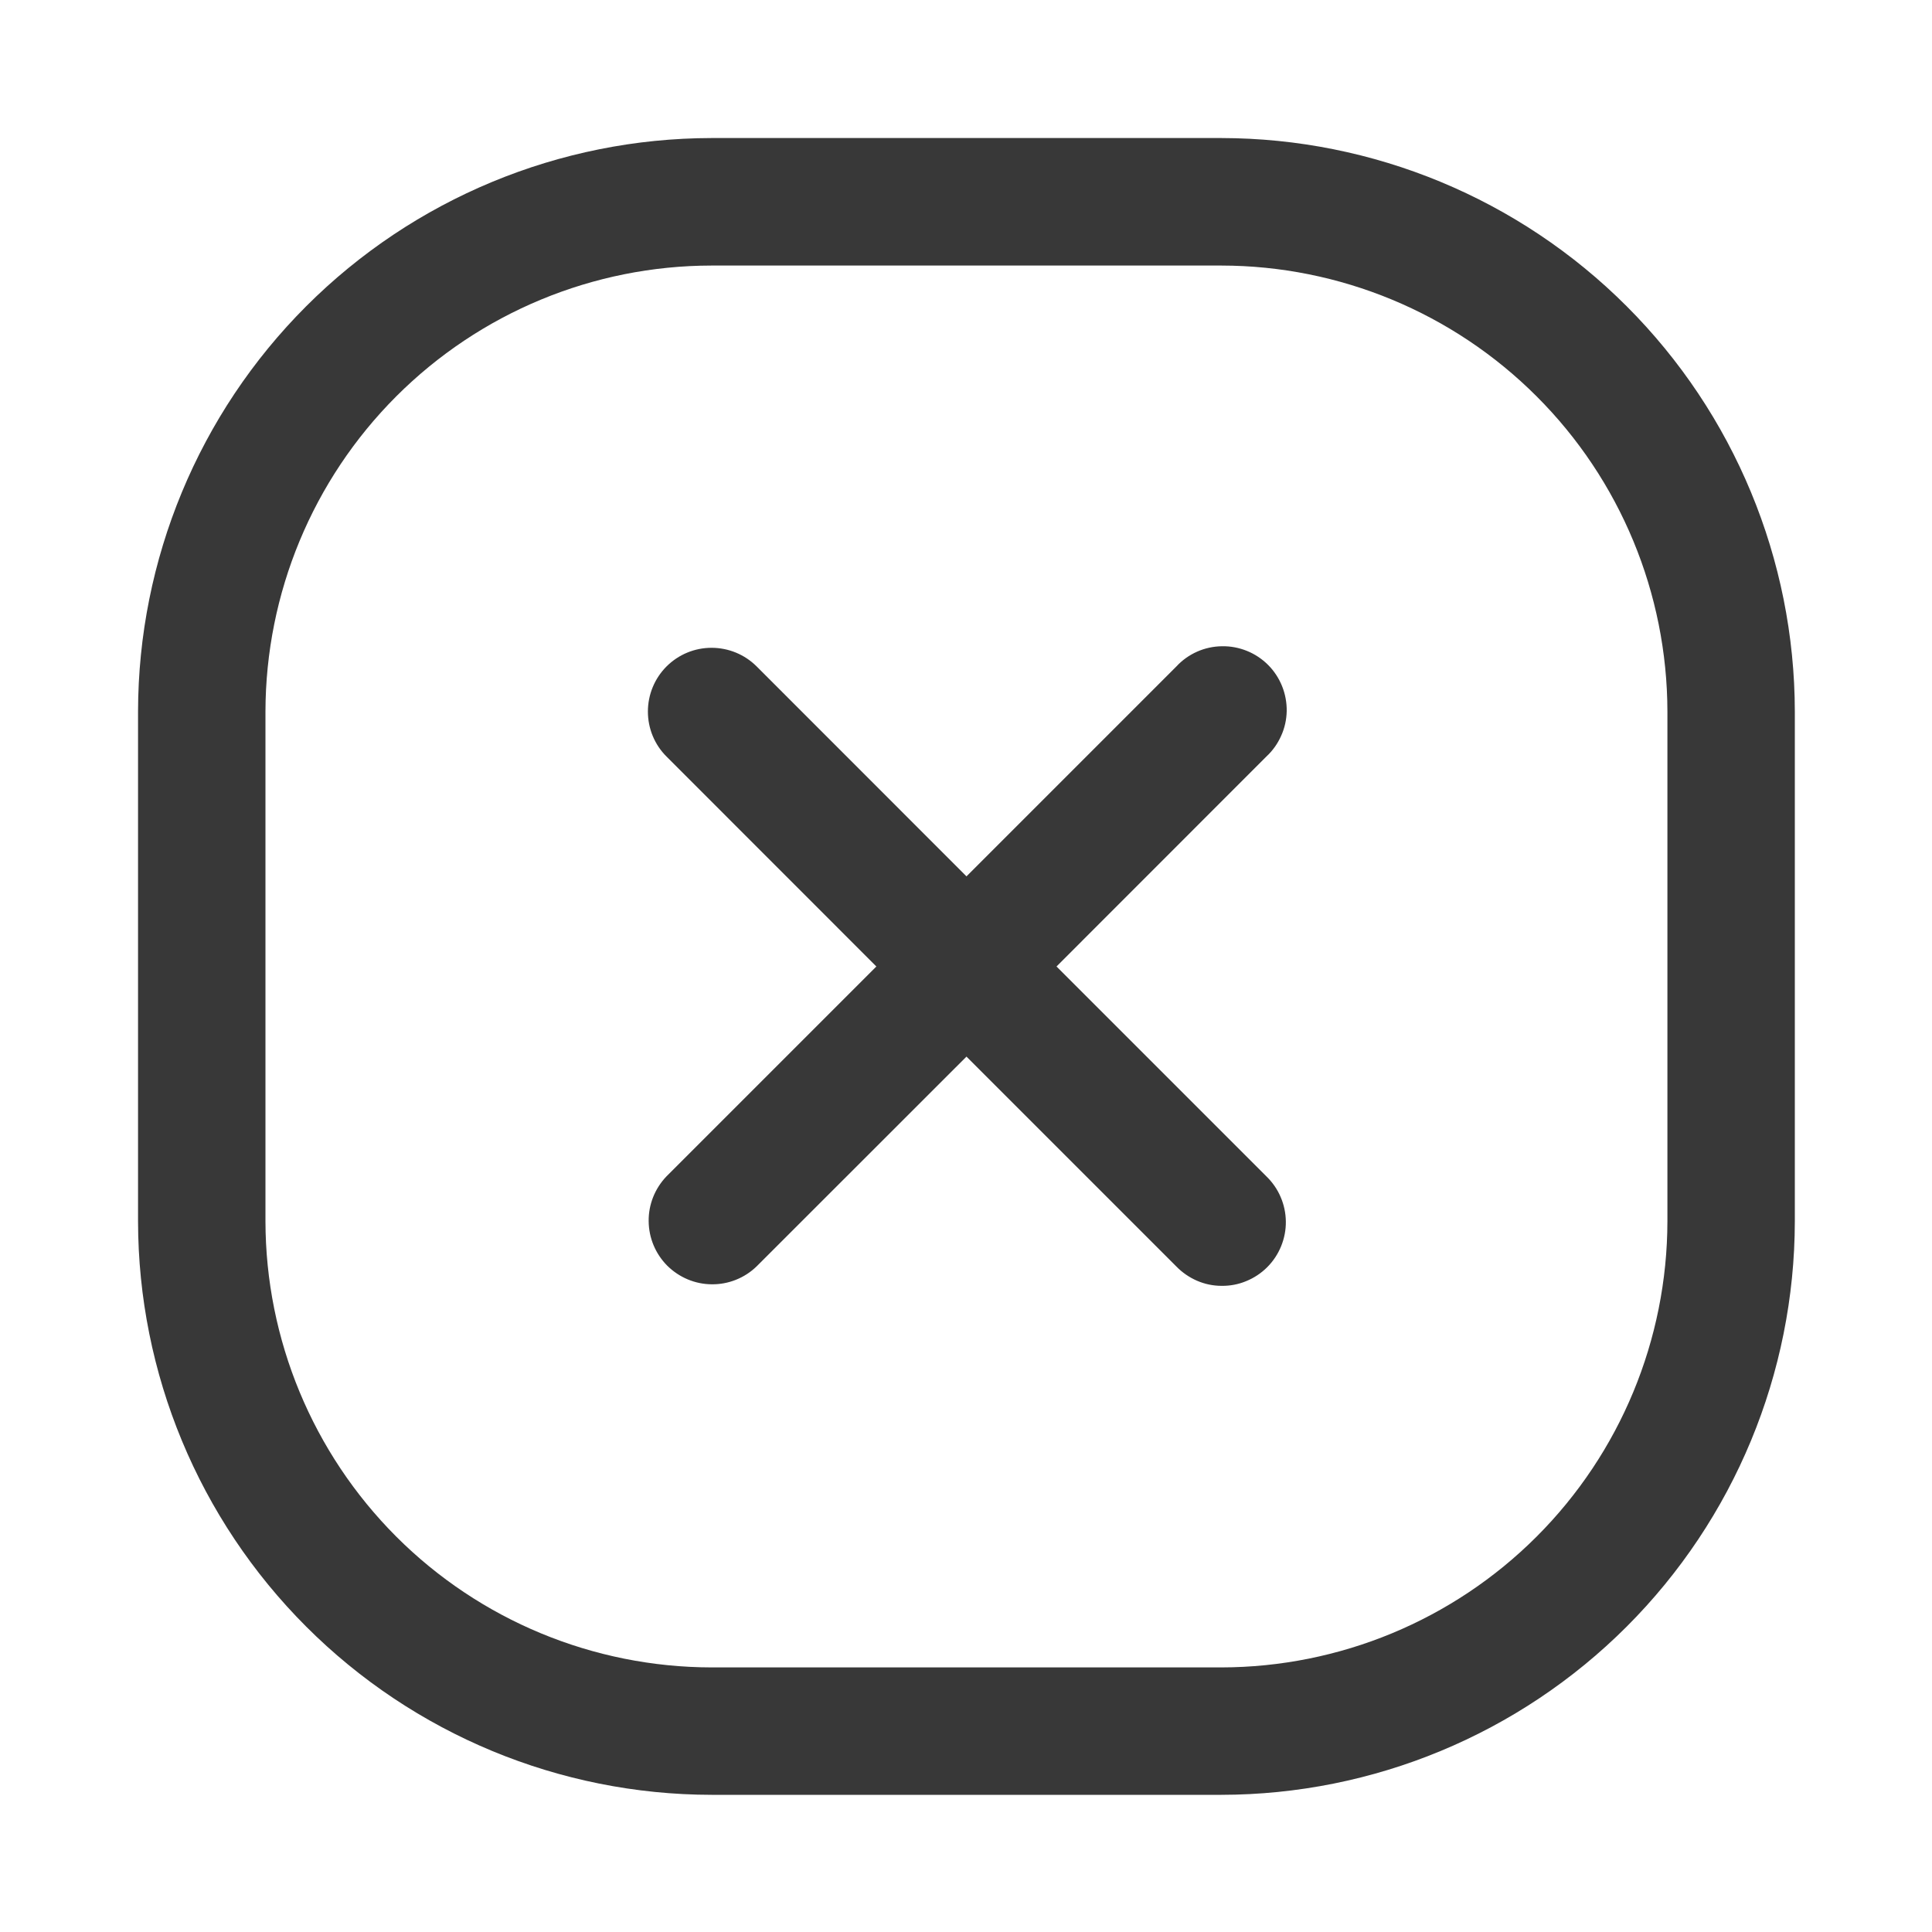
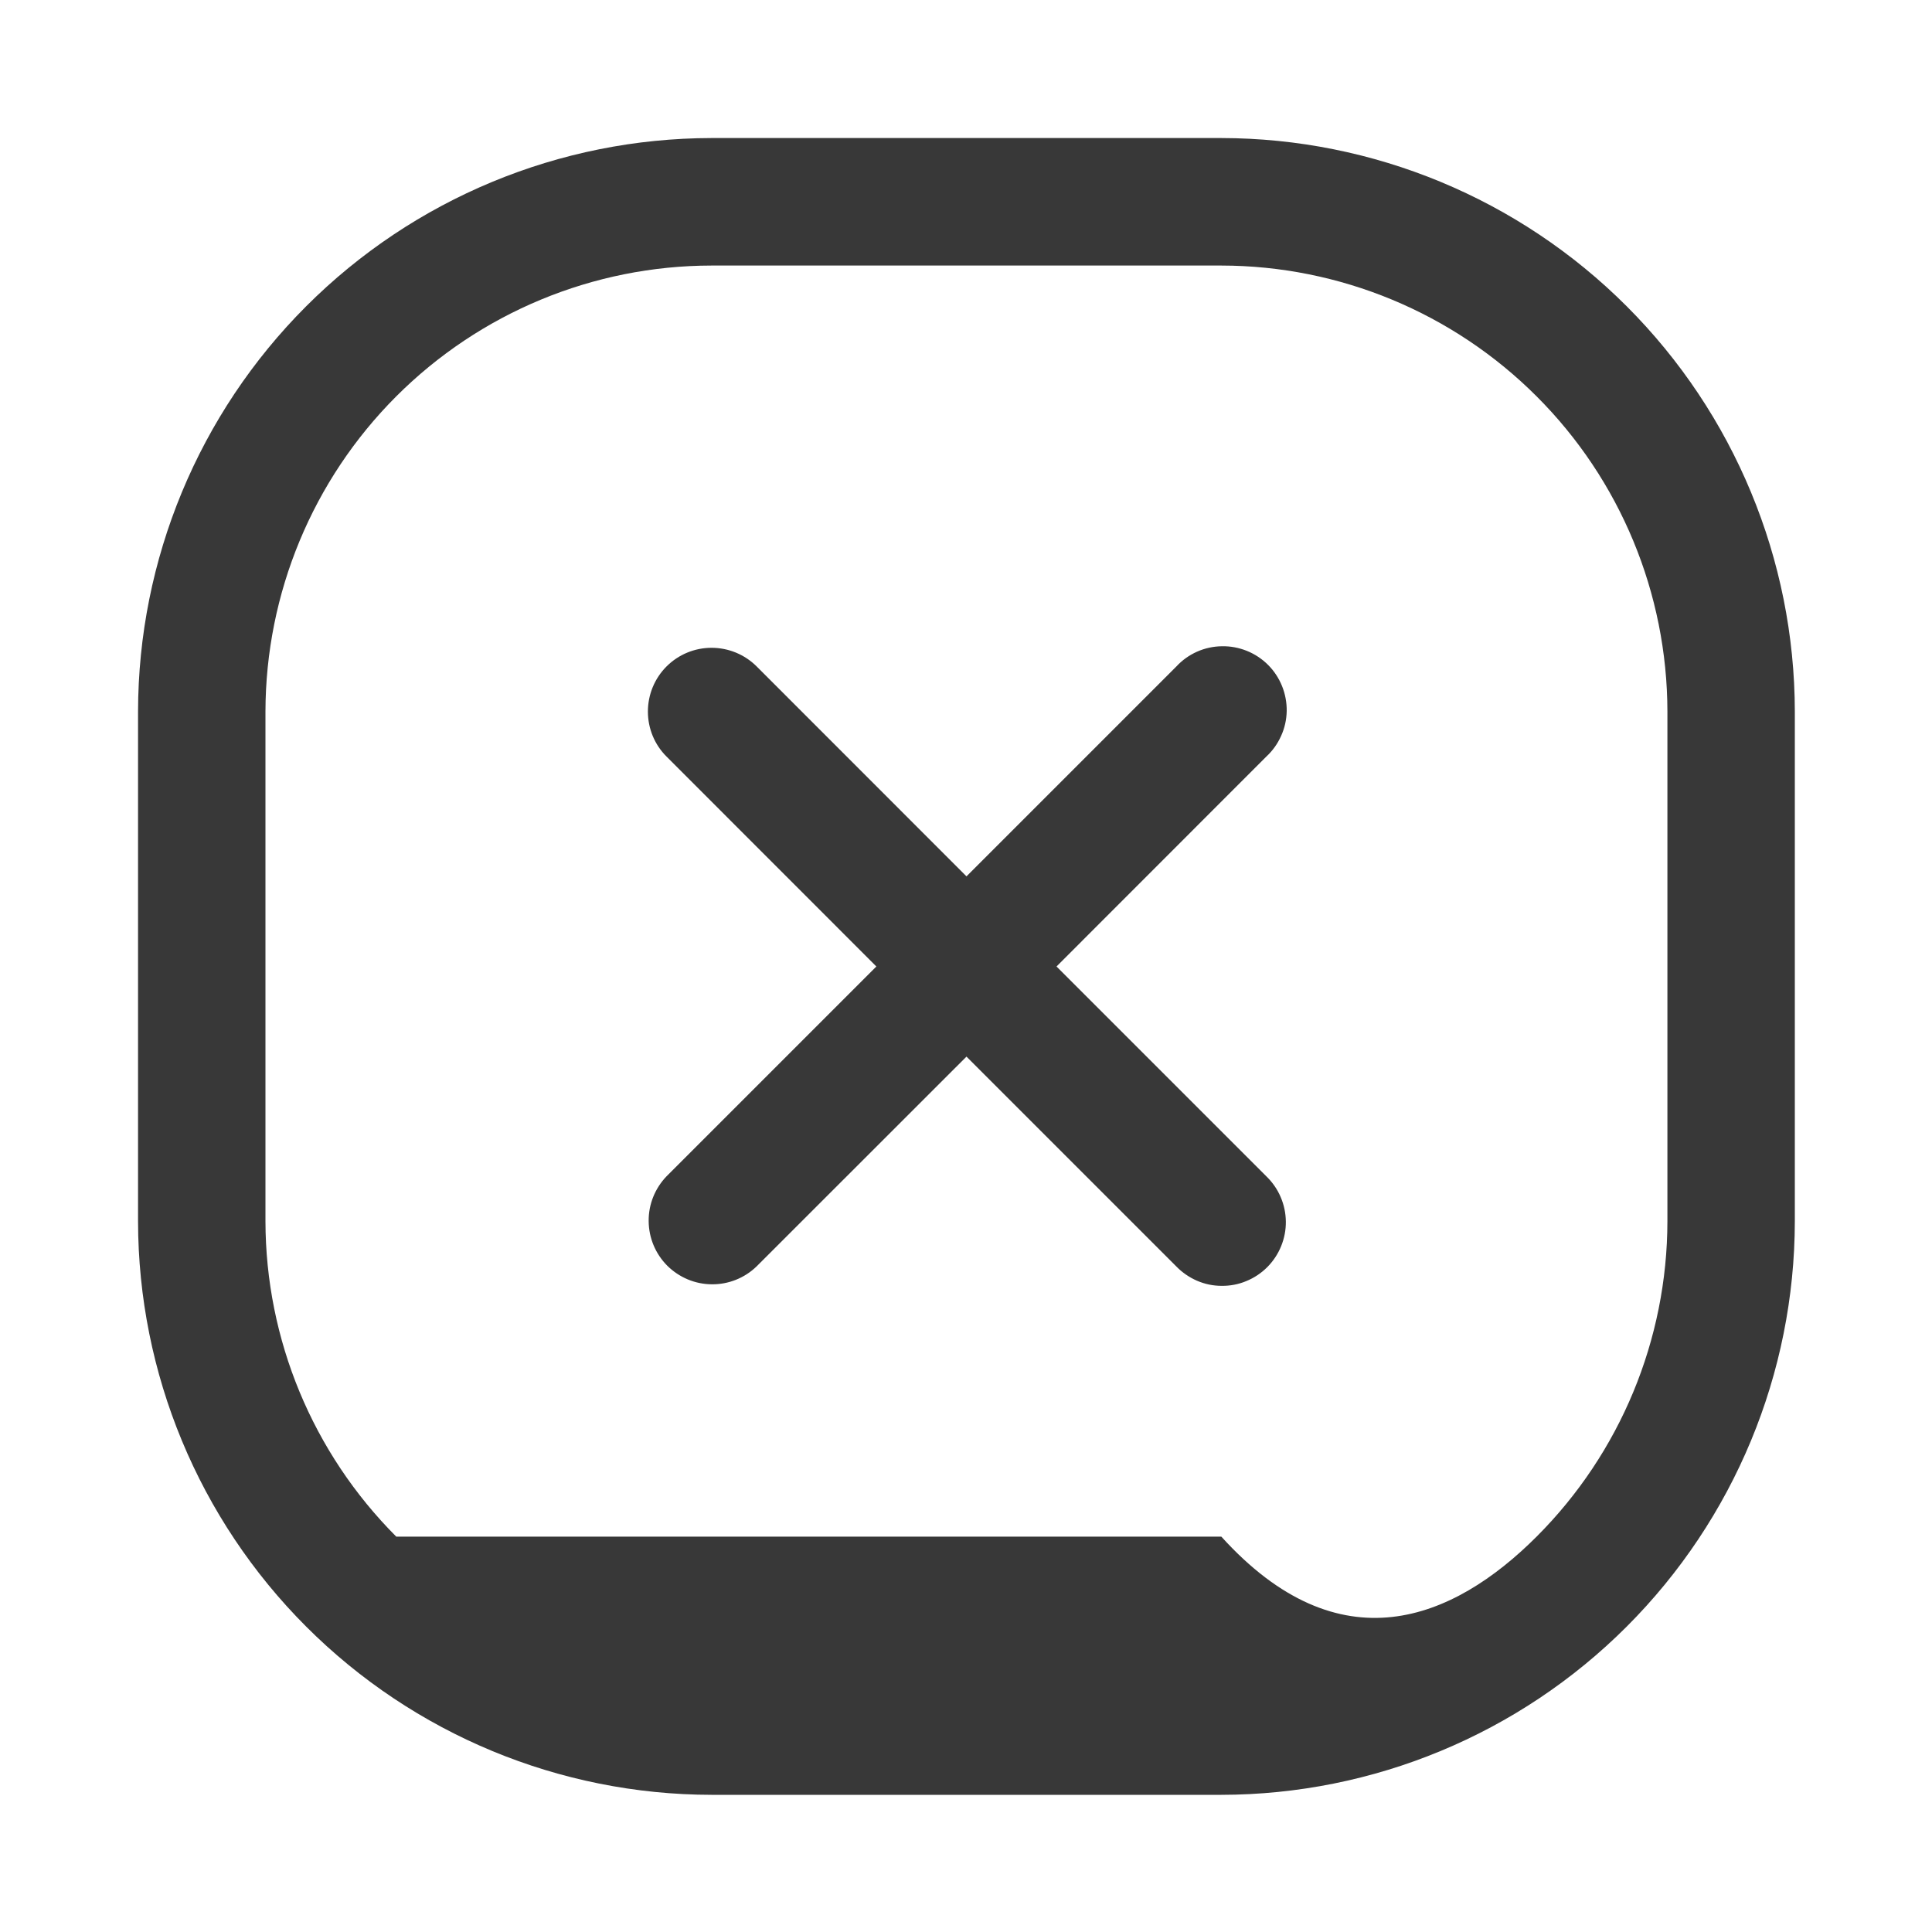
<svg xmlns="http://www.w3.org/2000/svg" width="20" height="20" viewBox="0 0 20 20" fill="none">
-   <path d="M13.109 7.832L10.937 10.005L13.109 12.177C13.172 12.238 13.223 12.311 13.257 12.391C13.292 12.472 13.31 12.558 13.311 12.646C13.312 12.733 13.295 12.82 13.262 12.901C13.229 12.982 13.18 13.056 13.118 13.118C13.056 13.18 12.982 13.229 12.901 13.262C12.82 13.296 12.733 13.312 12.646 13.311C12.558 13.311 12.472 13.293 12.391 13.258C12.311 13.223 12.238 13.173 12.177 13.11L10.005 10.938L7.832 13.11C7.708 13.23 7.541 13.297 7.368 13.295C7.195 13.294 7.03 13.224 6.907 13.102C6.785 12.979 6.716 12.814 6.715 12.641C6.713 12.468 6.78 12.302 6.9 12.177L9.072 10.005L6.9 7.832C6.776 7.709 6.707 7.541 6.707 7.366C6.707 7.191 6.776 7.023 6.9 6.899C7.024 6.775 7.191 6.706 7.366 6.706C7.541 6.706 7.709 6.775 7.833 6.899L10.005 9.072L12.178 6.899C12.238 6.834 12.311 6.782 12.392 6.746C12.473 6.71 12.561 6.691 12.649 6.69C12.738 6.688 12.826 6.705 12.908 6.738C12.99 6.771 13.065 6.821 13.127 6.883C13.19 6.946 13.239 7.021 13.272 7.103C13.305 7.185 13.321 7.273 13.32 7.361C13.318 7.45 13.299 7.537 13.262 7.618C13.226 7.699 13.174 7.772 13.109 7.832ZM18.58 7.366V12.643C18.578 14.217 17.952 15.726 16.839 16.839C15.726 17.952 14.217 18.578 12.643 18.58H7.366C5.792 18.578 4.283 17.952 3.17 16.839C2.057 15.726 1.431 14.217 1.429 12.643V7.366C1.431 5.792 2.057 4.283 3.17 3.17C4.283 2.057 5.792 1.431 7.366 1.429H12.643C14.217 1.431 15.726 2.057 16.839 3.17C17.952 4.283 18.578 5.792 18.58 7.366ZM17.261 7.366C17.259 6.142 16.773 4.968 15.907 4.103C15.041 3.237 13.867 2.75 12.643 2.749H7.366C6.142 2.75 4.968 3.237 4.102 4.103C3.237 4.968 2.75 6.142 2.748 7.366V12.643C2.75 13.867 3.237 15.041 4.102 15.907C4.968 16.773 6.142 17.259 7.366 17.261H12.643C13.867 17.259 15.041 16.773 15.907 15.907C16.773 15.041 17.259 13.867 17.261 12.643V7.366Z" fill="#383838" />
+   <path d="M13.109 7.832L10.937 10.005L13.109 12.177C13.172 12.238 13.223 12.311 13.257 12.391C13.292 12.472 13.31 12.558 13.311 12.646C13.312 12.733 13.295 12.82 13.262 12.901C13.229 12.982 13.18 13.056 13.118 13.118C13.056 13.18 12.982 13.229 12.901 13.262C12.82 13.296 12.733 13.312 12.646 13.311C12.558 13.311 12.472 13.293 12.391 13.258C12.311 13.223 12.238 13.173 12.177 13.11L10.005 10.938L7.832 13.11C7.708 13.23 7.541 13.297 7.368 13.295C7.195 13.294 7.03 13.224 6.907 13.102C6.785 12.979 6.716 12.814 6.715 12.641C6.713 12.468 6.78 12.302 6.9 12.177L9.072 10.005L6.9 7.832C6.776 7.709 6.707 7.541 6.707 7.366C6.707 7.191 6.776 7.023 6.9 6.899C7.024 6.775 7.191 6.706 7.366 6.706C7.541 6.706 7.709 6.775 7.833 6.899L10.005 9.072L12.178 6.899C12.238 6.834 12.311 6.782 12.392 6.746C12.473 6.71 12.561 6.691 12.649 6.69C12.738 6.688 12.826 6.705 12.908 6.738C12.99 6.771 13.065 6.821 13.127 6.883C13.19 6.946 13.239 7.021 13.272 7.103C13.305 7.185 13.321 7.273 13.32 7.361C13.318 7.45 13.299 7.537 13.262 7.618C13.226 7.699 13.174 7.772 13.109 7.832ZM18.58 7.366V12.643C18.578 14.217 17.952 15.726 16.839 16.839C15.726 17.952 14.217 18.578 12.643 18.58H7.366C5.792 18.578 4.283 17.952 3.17 16.839C2.057 15.726 1.431 14.217 1.429 12.643V7.366C1.431 5.792 2.057 4.283 3.17 3.17C4.283 2.057 5.792 1.431 7.366 1.429H12.643C14.217 1.431 15.726 2.057 16.839 3.17C17.952 4.283 18.578 5.792 18.58 7.366ZM17.261 7.366C17.259 6.142 16.773 4.968 15.907 4.103C15.041 3.237 13.867 2.75 12.643 2.749H7.366C6.142 2.75 4.968 3.237 4.102 4.103C3.237 4.968 2.75 6.142 2.748 7.366V12.643C2.75 13.867 3.237 15.041 4.102 15.907H12.643C13.867 17.259 15.041 16.773 15.907 15.907C16.773 15.041 17.259 13.867 17.261 12.643V7.366Z" fill="#383838" />
</svg>